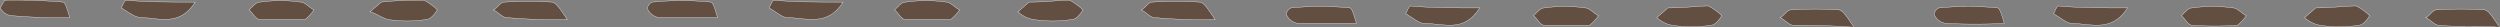
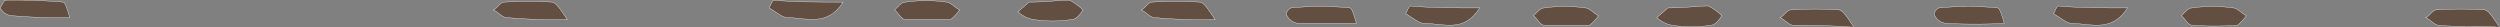
<svg xmlns="http://www.w3.org/2000/svg" viewBox="0 0 213.111 2.339">
  <rect x="0" y="0" width="213.111" height="2.339" fill="#808080" stroke="none" />
  <defs>
    <style>.a{fill:#634e42;stroke:#fff;stroke-miterlimit:10;stroke-width:0.028px;}</style>
  </defs>
  <g transform="translate(-397.792 -2351.285)">
    <g transform="translate(397.808 2351.3)">
      <path class="a" d="M5.924,2.284C5.733,1.624,5.542.965,5.351.965A48.135,48.135,0,0,0,.382.8L0,1.459a1.253,1.253,0,0,0,.955.659A46.3,46.3,0,0,0,5.924,2.284Z" transform="translate(0 -0.8)" />
      <g transform="translate(42.04 0.092)">
        <path class="a" d="M28.306,2.257c-.573-.824-.955-1.484-1.338-1.484a32.59,32.59,0,0,0-4.013,0c-.382,0-.573.495-.955.659.382.165.764.659,1.147.659A46.415,46.415,0,0,0,28.306,2.257Z" transform="translate(-22 -0.7)" />
      </g>
      <g transform="translate(10.319 0)">
-         <path class="a" d="M11.706.87C9.413.87,7.5.87,5.782.705c-.191.165-.191.33-.382.659.573.33,1.147.824,1.72.824C8.457,2.189,10.368,3.014,11.706.87Z" transform="translate(-5.4 -0.705)" />
-       </g>
+         </g>
      <g transform="translate(31.53)">
-         <path class="a" d="M17.455.79l-.955.824c.573.165.955.495,1.529.659a10.71,10.71,0,0,0,3.249,0c.382,0,.764-.495.955-.824A4.978,4.978,0,0,0,21.086.625,31.32,31.32,0,0,0,17.455.79Z" transform="translate(-16.5 -0.625)" />
-       </g>
+         </g>
      <g transform="translate(21.211 0.041)">
-         <path class="a" d="M15.877,2.307a3.755,3.755,0,0,0,.764-.824c-.382-.165-.764-.659-1.147-.659a12.022,12.022,0,0,0-3.44,0c-.382,0-.573.33-.955.659.382.33.573.824.955.824Z" transform="translate(-11.1 -0.7)" />
-       </g>
+         </g>
      <g transform="translate(55.173 0.041)">
-         <path class="a" d="M34.849,2.243c-.191-.659-.382-1.319-.573-1.319a25.016,25.016,0,0,0-4.968,0c-.191,0-.573.495-.382.659a1.253,1.253,0,0,0,.955.659Z" transform="translate(-28.873 -0.8)" />
-       </g>
+         </g>
      <g transform="translate(97.265 0.092)">
        <path class="a" d="M57.206,2.257c-.573-.824-.955-1.484-1.338-1.484a32.59,32.59,0,0,0-4.013,0c-.382,0-.573.495-.955.659.382.165.764.659,1.147.659A44.654,44.654,0,0,0,57.206,2.257Z" transform="translate(-50.9 -0.7)" />
      </g>
      <g transform="translate(65.544)">
        <path class="a" d="M40.606.87c-2.293,0-4.2,0-5.924-.165-.191.165-.191.33-.382.659.573.33,1.147.824,1.529.824C37.357,2.189,39.268,3.014,40.606.87Z" transform="translate(-34.3 -0.705)" />
      </g>
      <g transform="translate(86.755)">
        <path class="a" d="M46.355.79l-.955.824a2.549,2.549,0,0,0,1.338.659,10.71,10.71,0,0,0,3.249,0c.382,0,.764-.495.955-.824A4.978,4.978,0,0,0,49.8.625C48.84.625,47.884.79,46.355.79Z" transform="translate(-45.4 -0.625)" />
      </g>
      <g transform="translate(76.245 0.041)">
        <path class="a" d="M44.677,2.307a3.755,3.755,0,0,0,.764-.824c-.382-.165-.764-.659-1.147-.659a12.022,12.022,0,0,0-3.44,0c-.382,0-.573.33-.955.659.382.33.573.824.955.824Z" transform="translate(-39.9 -0.7)" />
      </g>
    </g>
    <g transform="translate(507.442 2351.794)">
      <g transform="translate(0 0.041)">
        <path class="a" d="M63.349,1.943c-.191-.659-.382-1.319-.573-1.319a25.016,25.016,0,0,0-4.968,0c-.191,0-.573.495-.382.659a1.253,1.253,0,0,0,.955.659Z" transform="translate(-57.373 -0.5)" />
      </g>
      <g transform="translate(42.092 0.256)">
        <path class="a" d="M85.706,1.857c-.573-.824-.955-1.484-1.338-1.484a32.59,32.59,0,0,0-4.013,0c-.382,0-.573.495-.955.659.382.165.764.659,1.147.659C81.884,1.692,83.413,1.692,85.706,1.857Z" transform="translate(-79.4 -0.3)" />
      </g>
      <g transform="translate(10.18 0)">
        <path class="a" d="M69.006.57c-2.293,0-4.2,0-5.924-.165-.191.165-.191.33-.382.659.573.33,1.147.824,1.529.824C65.949,1.889,67.668,2.714,69.006.57Z" transform="translate(-62.7 -0.405)" />
      </g>
      <g transform="translate(31.582 0)">
        <path class="a" d="M74.855.49l-.955.824a2.549,2.549,0,0,0,1.338.659,10.71,10.71,0,0,0,3.249,0c.382,0,.764-.495.955-.824A4.978,4.978,0,0,0,78.3.325C77.34.325,76.384.49,74.855.49Z" transform="translate(-73.9 -0.325)" />
      </g>
      <g transform="translate(21.072 0.041)">
        <path class="a" d="M73.177,2.007a3.755,3.755,0,0,0,.764-.824c-.382-.165-.764-.659-1.147-.659a12.022,12.022,0,0,0-3.44,0c-.382,0-.573.33-.955.659.382.33.573.824.955.824Z" transform="translate(-68.4 -0.4)" />
      </g>
      <g transform="translate(55.225 0.041)">
        <path class="a" d="M92.249,1.9c-.191-.659-.382-1.319-.573-1.319a25.016,25.016,0,0,0-4.968,0c-.191,0-.573.495-.382.659a1.253,1.253,0,0,0,.955.659A49.567,49.567,0,0,0,92.249,1.9Z" transform="translate(-86.273 -0.456)" />
      </g>
      <g transform="translate(97.126 0.256)">
        <path class="a" d="M114.506,1.857c-.573-.824-.955-1.484-1.338-1.484a32.59,32.59,0,0,0-4.013,0c-.382,0-.573.495-.955.659.382.165.764.659,1.147.659C110.875,1.857,112.4,1.692,114.506,1.857Z" transform="translate(-108.2 -0.3)" />
      </g>
      <g transform="translate(65.405 0)">
        <path class="a" d="M97.906.57c-2.293,0-4.2,0-5.924-.165-.191.165-.191.33-.382.659.573.33,1.147.824,1.529.824C94.657,1.889,96.568,2.714,97.906.57Z" transform="translate(-91.6 -0.405)" />
      </g>
      <g transform="translate(86.807 0)">
-         <path class="a" d="M103.755.49l-.955.824a2.549,2.549,0,0,0,1.338.659,10.71,10.71,0,0,0,3.249,0c.382,0,.764-.495.955-.824A4.978,4.978,0,0,0,107.2.325C106.24.325,105.093.49,103.755.49Z" transform="translate(-102.8 -0.325)" />
-       </g>
+         </g>
      <g transform="translate(76.297 0.041)">
        <path class="a" d="M102.077,1.963a3.755,3.755,0,0,0,.764-.824c-.382-.165-.764-.659-1.147-.659a12.022,12.022,0,0,0-3.44,0c-.382,0-.573.33-.955.659.382.33.573.824.955.824A29.4,29.4,0,0,0,102.077,1.963Z" transform="translate(-97.3 -0.356)" />
      </g>
    </g>
  </g>
</svg>